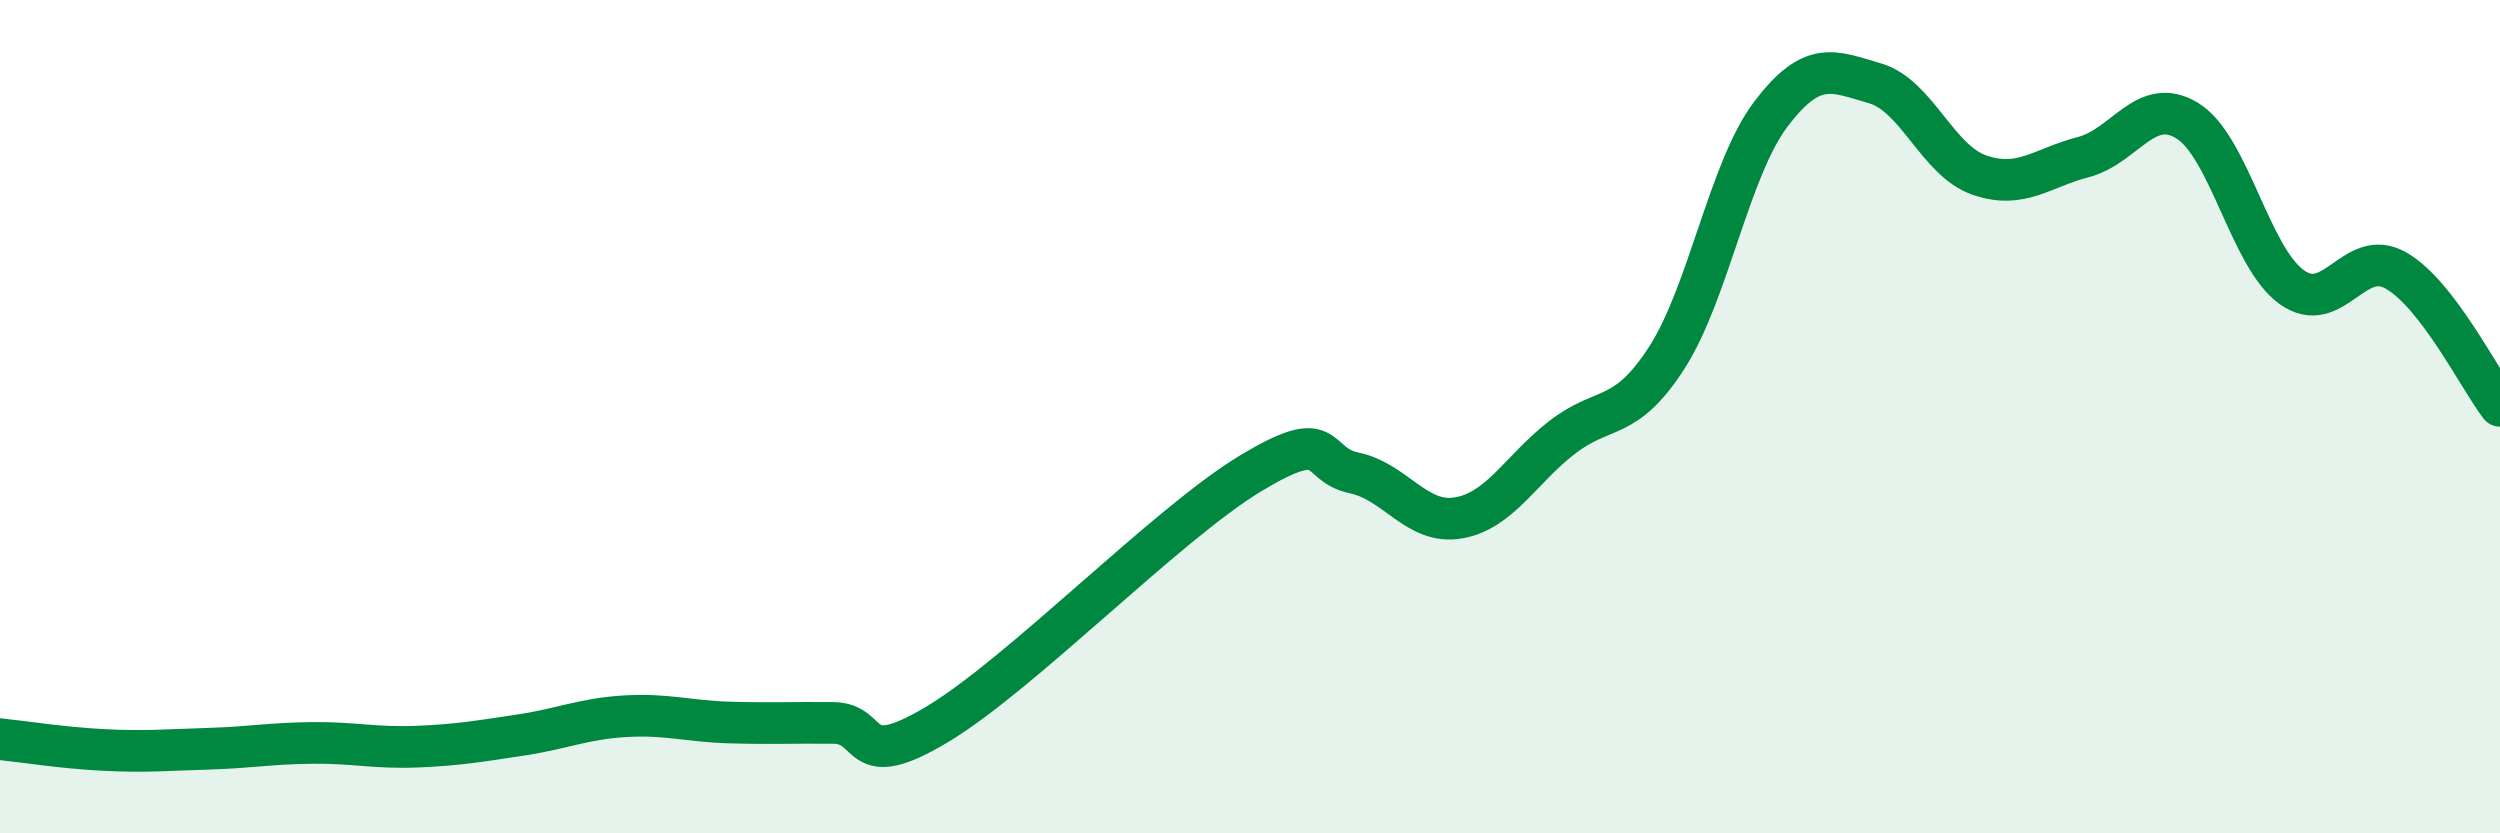
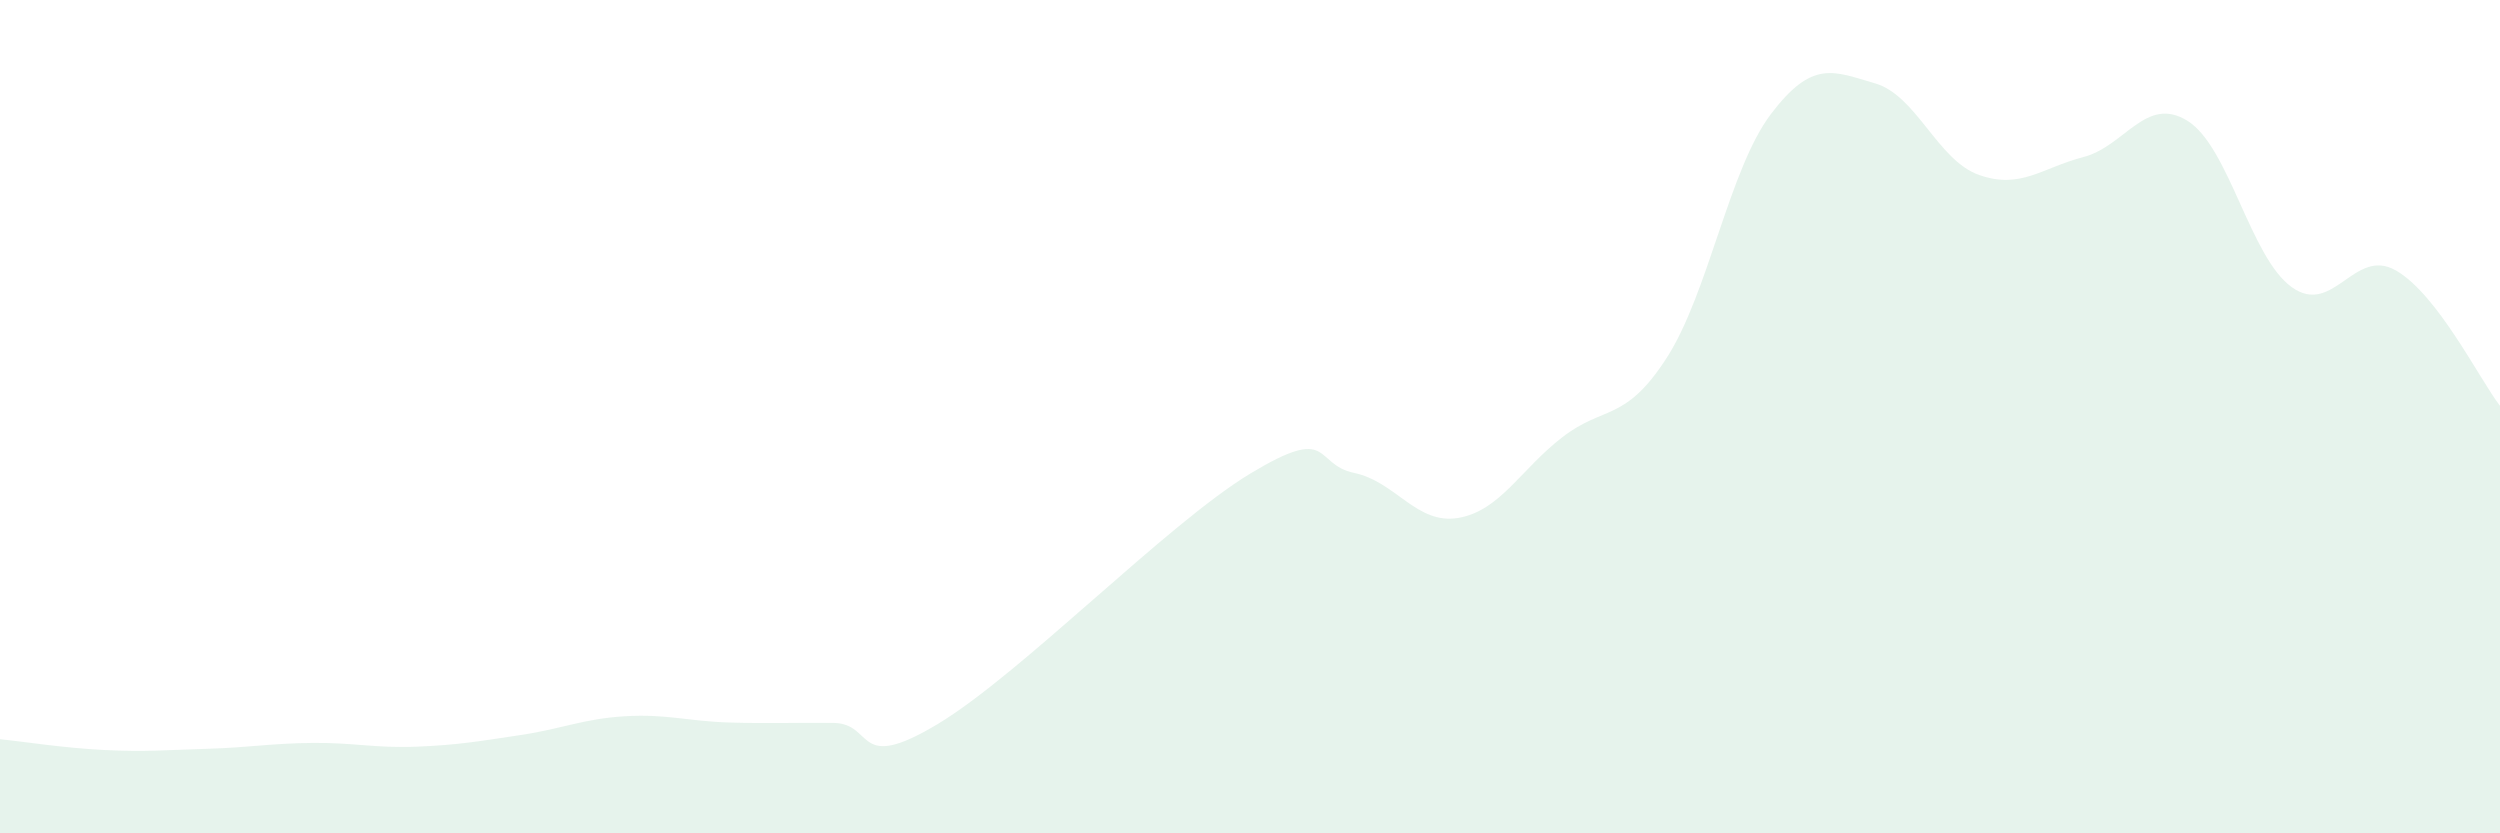
<svg xmlns="http://www.w3.org/2000/svg" width="60" height="20" viewBox="0 0 60 20">
  <path d="M 0,17.74 C 0.5,17.79 1.5,17.95 2.5,18 C 3.5,18.05 4,18 5,17.97 C 6,17.94 6.5,17.84 7.5,17.83 C 8.5,17.82 9,17.96 10,17.92 C 11,17.88 11.5,17.79 12.5,17.64 C 13.5,17.49 14,17.25 15,17.19 C 16,17.13 16.5,17.31 17.5,17.34 C 18.5,17.37 19,17.34 20,17.35 C 21,17.36 20.5,18.58 22.5,17.38 C 24.5,16.18 28,12.58 30,11.37 C 32,10.16 31.5,11.14 32.5,11.35 C 33.5,11.56 34,12.6 35,12.43 C 36,12.26 36.5,11.26 37.5,10.49 C 38.5,9.72 39,10.14 40,8.59 C 41,7.04 41.5,4.06 42.5,2.74 C 43.5,1.42 44,1.71 45,2 C 46,2.29 46.5,3.85 47.5,4.2 C 48.5,4.55 49,4.03 50,3.77 C 51,3.51 51.5,2.28 52.5,2.9 C 53.5,3.52 54,6.17 55,6.89 C 56,7.61 56.5,5.92 57.5,6.49 C 58.5,7.06 59.5,9.09 60,9.74L60 20L0 20Z" fill="#008740" opacity="0.1" stroke-linecap="round" stroke-linejoin="round" />
-   <path d="M 0,17.74 C 0.5,17.79 1.5,17.95 2.5,18 C 3.5,18.05 4,18 5,17.97 C 6,17.94 6.5,17.84 7.5,17.83 C 8.5,17.82 9,17.96 10,17.92 C 11,17.88 11.5,17.79 12.5,17.64 C 13.5,17.49 14,17.25 15,17.19 C 16,17.13 16.5,17.31 17.5,17.34 C 18.5,17.37 19,17.34 20,17.35 C 21,17.36 20.5,18.58 22.5,17.38 C 24.5,16.18 28,12.58 30,11.37 C 32,10.16 31.5,11.14 32.5,11.35 C 33.5,11.56 34,12.6 35,12.43 C 36,12.26 36.5,11.26 37.5,10.49 C 38.5,9.72 39,10.14 40,8.59 C 41,7.04 41.5,4.06 42.5,2.74 C 43.5,1.42 44,1.71 45,2 C 46,2.29 46.5,3.85 47.5,4.2 C 48.5,4.55 49,4.03 50,3.77 C 51,3.51 51.5,2.28 52.5,2.9 C 53.5,3.52 54,6.17 55,6.89 C 56,7.61 56.5,5.92 57.5,6.49 C 58.5,7.06 59.5,9.09 60,9.74" stroke="#008740" stroke-width="1" fill="none" stroke-linecap="round" stroke-linejoin="round" />
</svg>